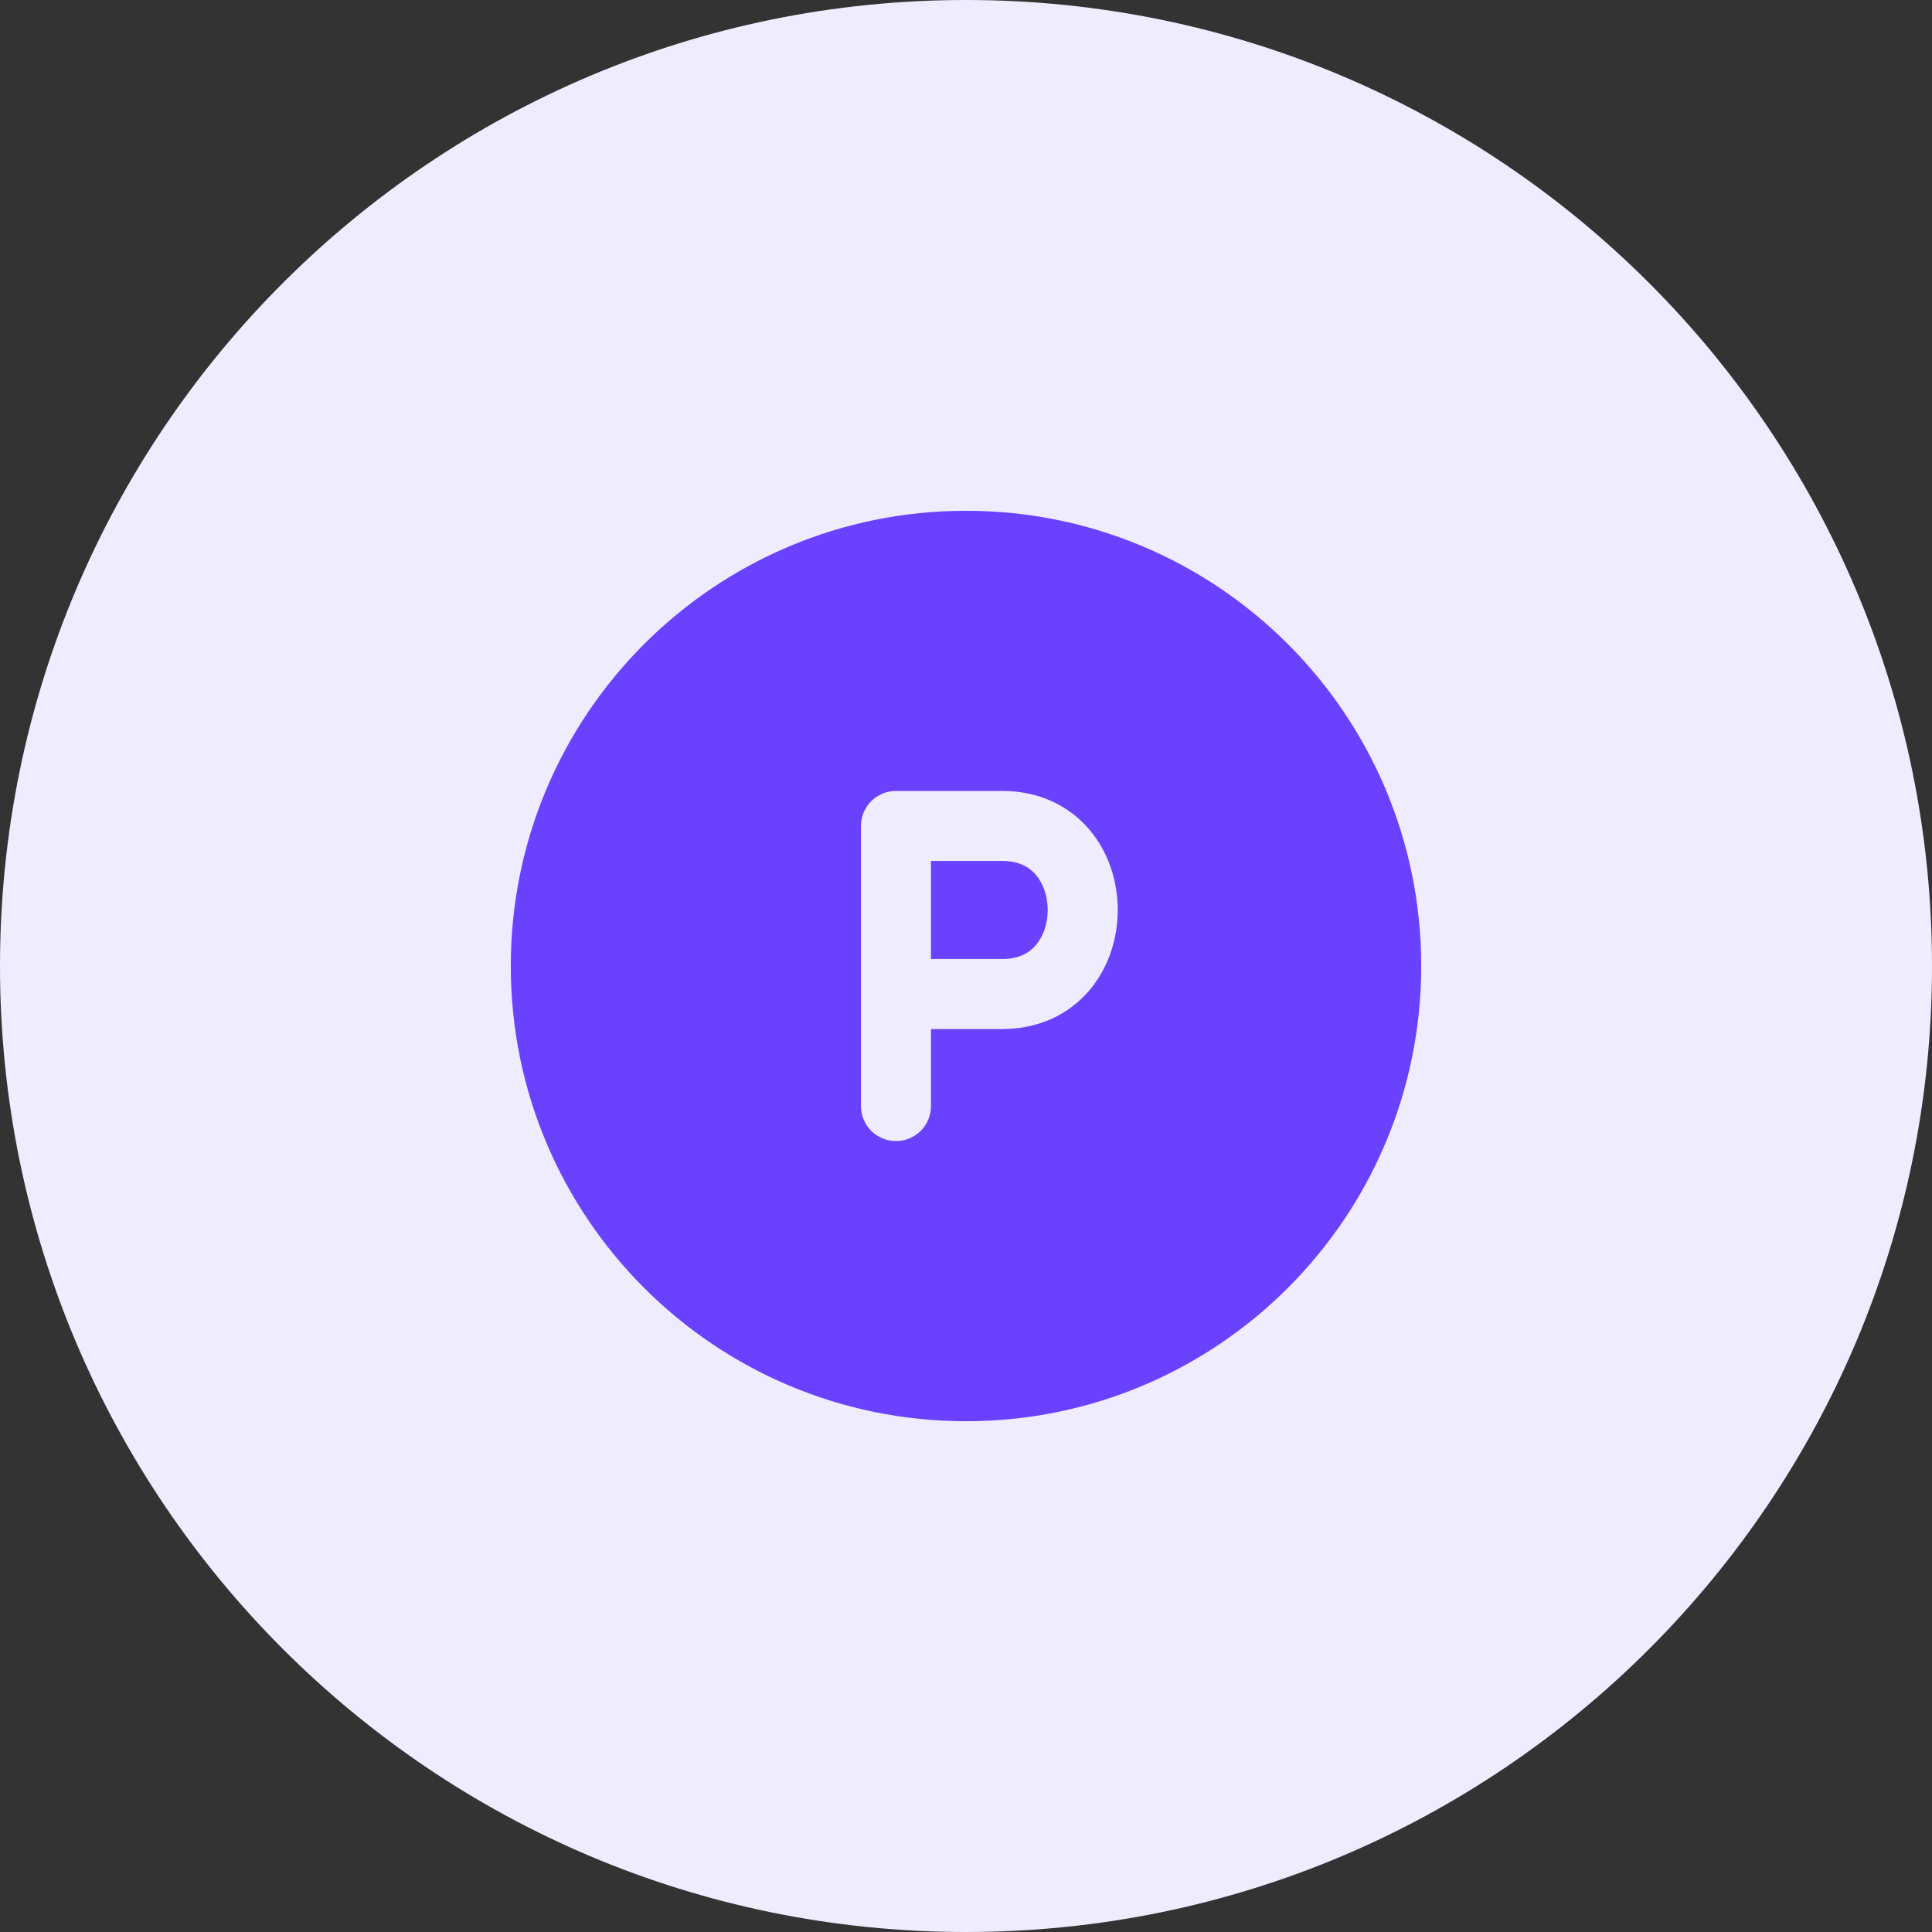
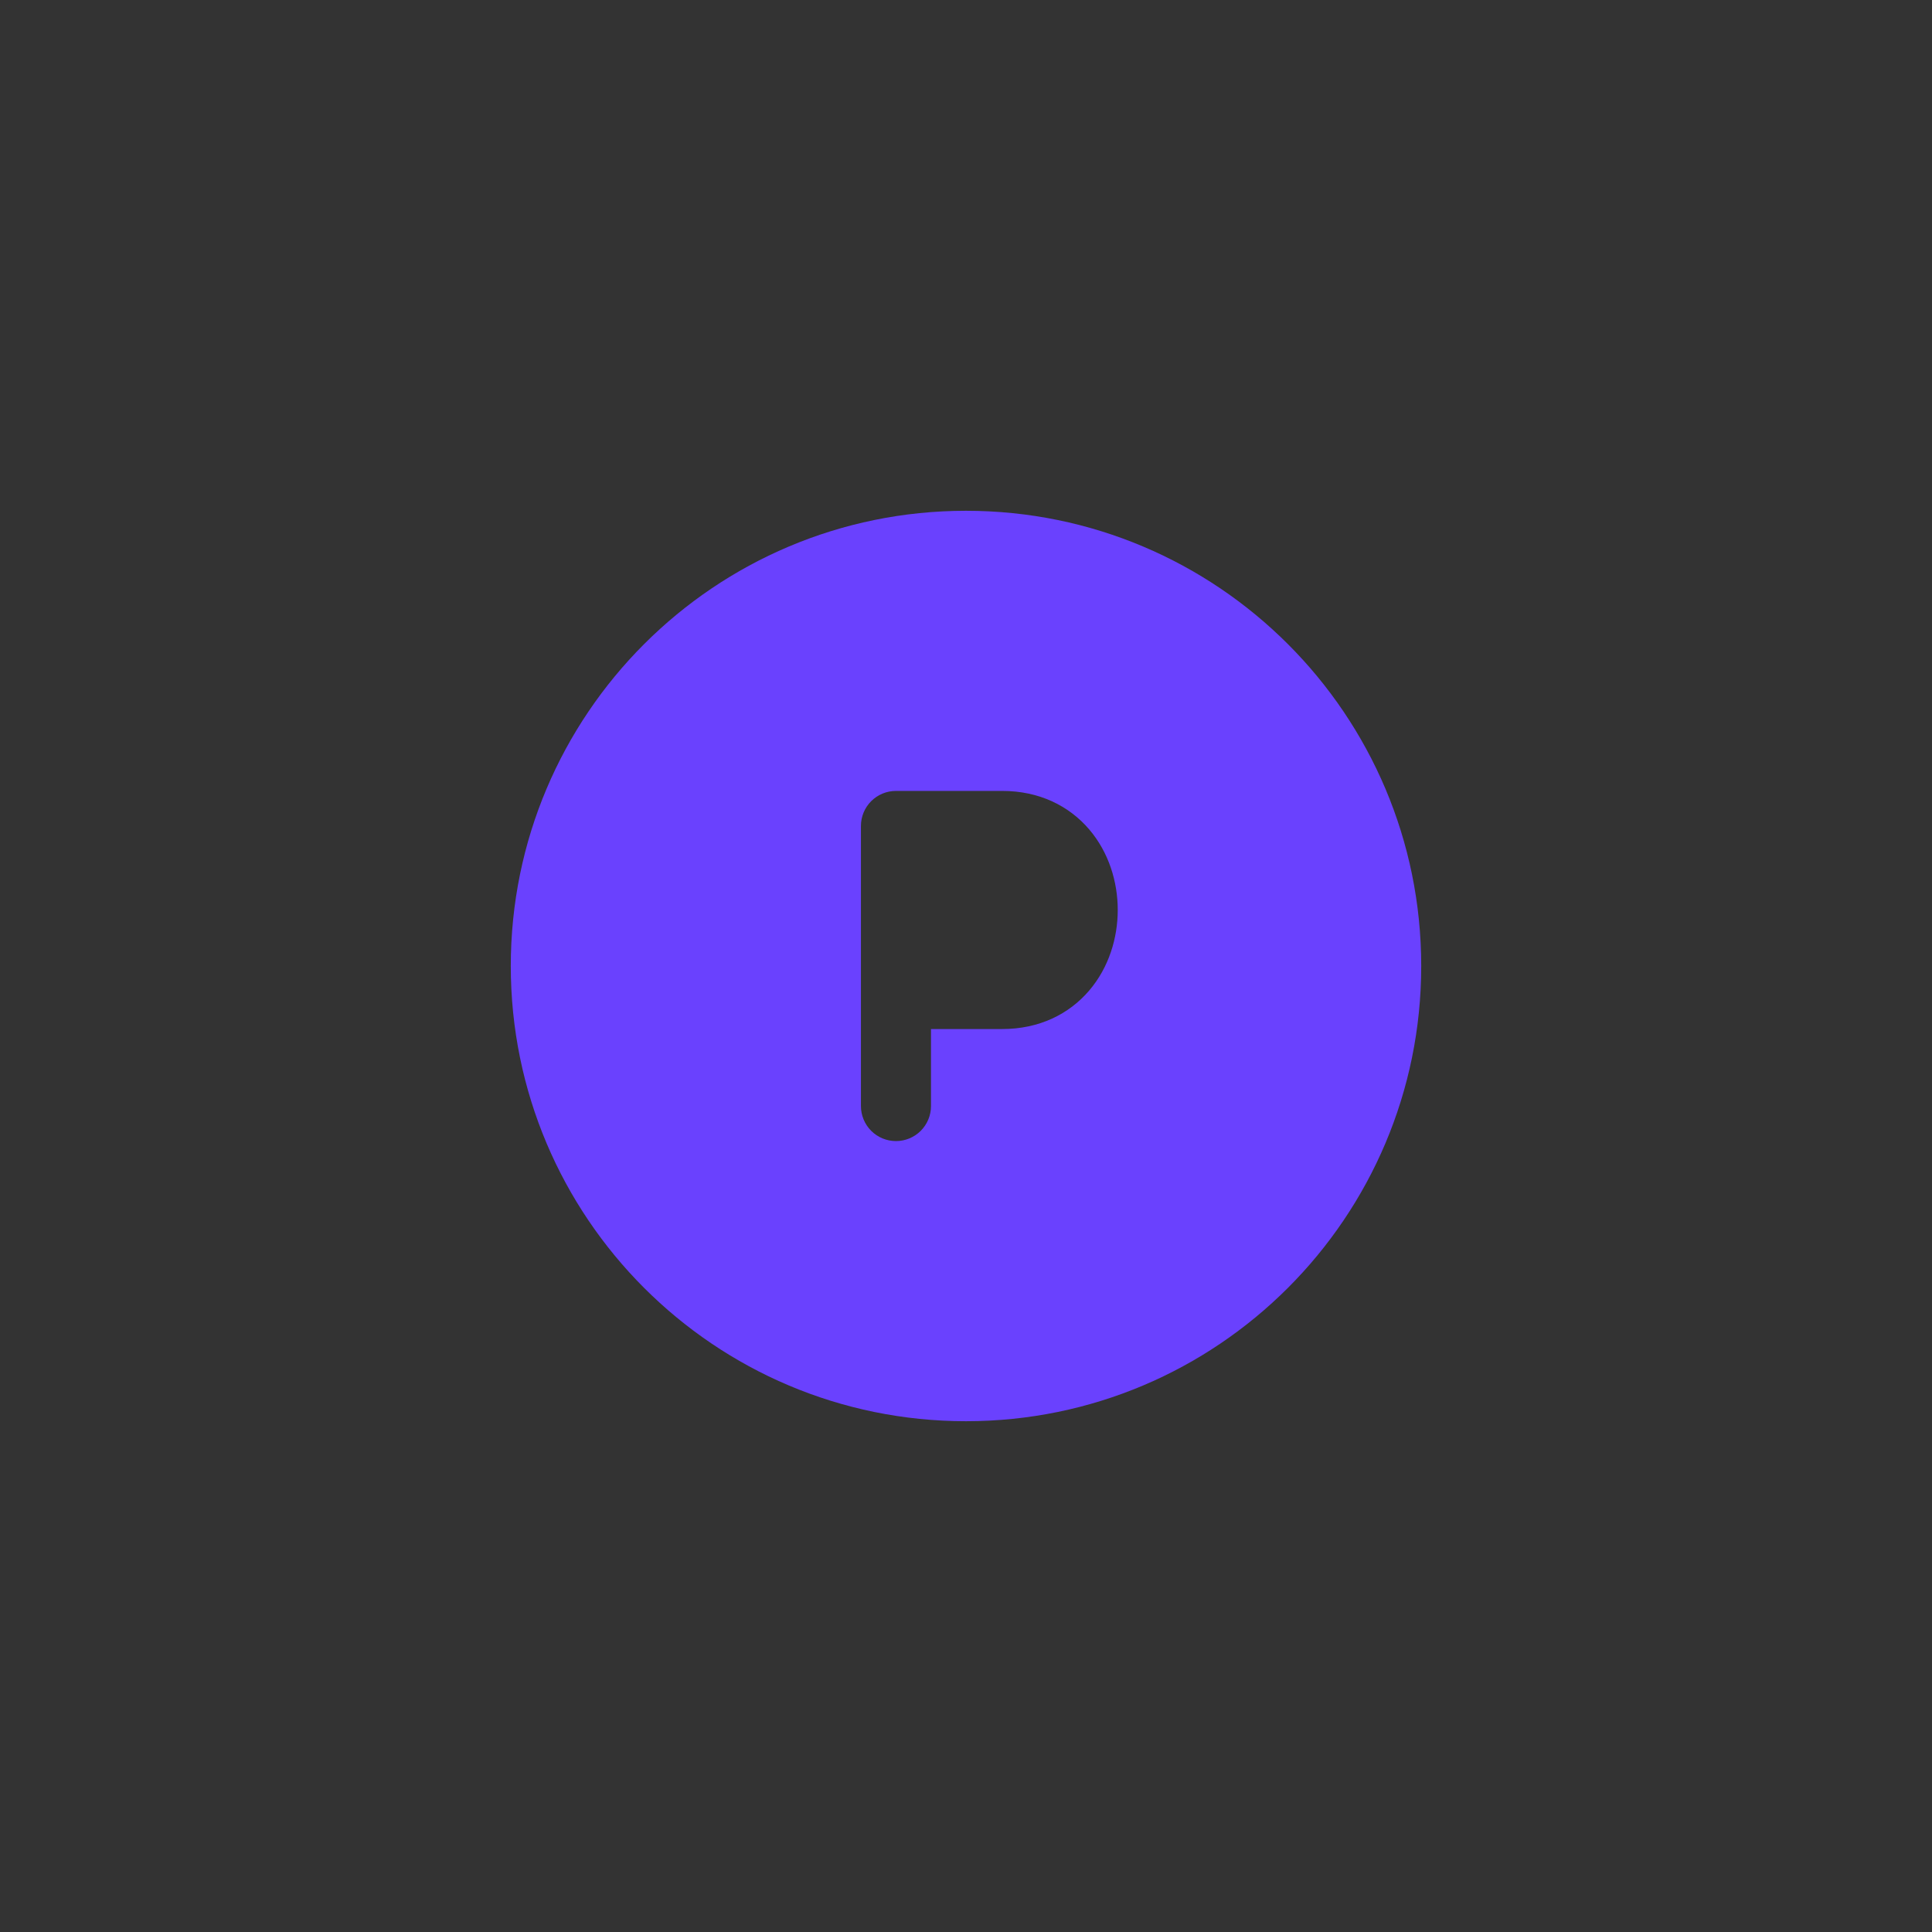
<svg xmlns="http://www.w3.org/2000/svg" width="100" height="100" viewBox="0 0 100 100" fill="none">
  <rect x="0" y="0" width="100" height="100" fill="#333333" stroke="none" />
-   <path d="M0 50C0 22.386 22.386 0 50 0C77.614 0 100 22.386 100 50C100 77.614 77.614 100 50 100C22.386 100 0 77.614 0 50Z" fill="#F0ECFF" />
-   <path d="M51.875 49.638H48.188V44.562H51.875C52.745 44.562 53.277 44.882 53.62 45.285C53.995 45.725 54.229 46.377 54.229 47.1C54.229 47.823 53.995 48.475 53.62 48.915C53.277 49.319 52.743 49.638 51.875 49.638Z" fill="#6A41FE" />
  <path d="M26.438 50C26.438 36.986 36.986 26.438 50 26.438C63.014 26.438 73.562 36.986 73.562 50C73.562 63.014 63.014 73.562 50 73.562C36.986 73.562 26.438 63.014 26.438 50ZM46.375 40.938C45.894 40.938 45.433 41.129 45.093 41.468C44.754 41.808 44.562 42.269 44.562 42.75V57.25C44.562 57.731 44.754 58.192 45.093 58.532C45.433 58.871 45.894 59.062 46.375 59.062C46.856 59.062 47.317 58.871 47.657 58.532C47.996 58.192 48.188 57.731 48.188 57.25V53.263H51.875C53.785 53.263 55.334 52.494 56.38 51.266C57.395 50.075 57.854 48.552 57.854 47.1C57.854 45.648 57.395 44.125 56.38 42.934C55.334 41.706 53.782 40.938 51.875 40.938H46.375Z" fill="#6A41FE" />
</svg>